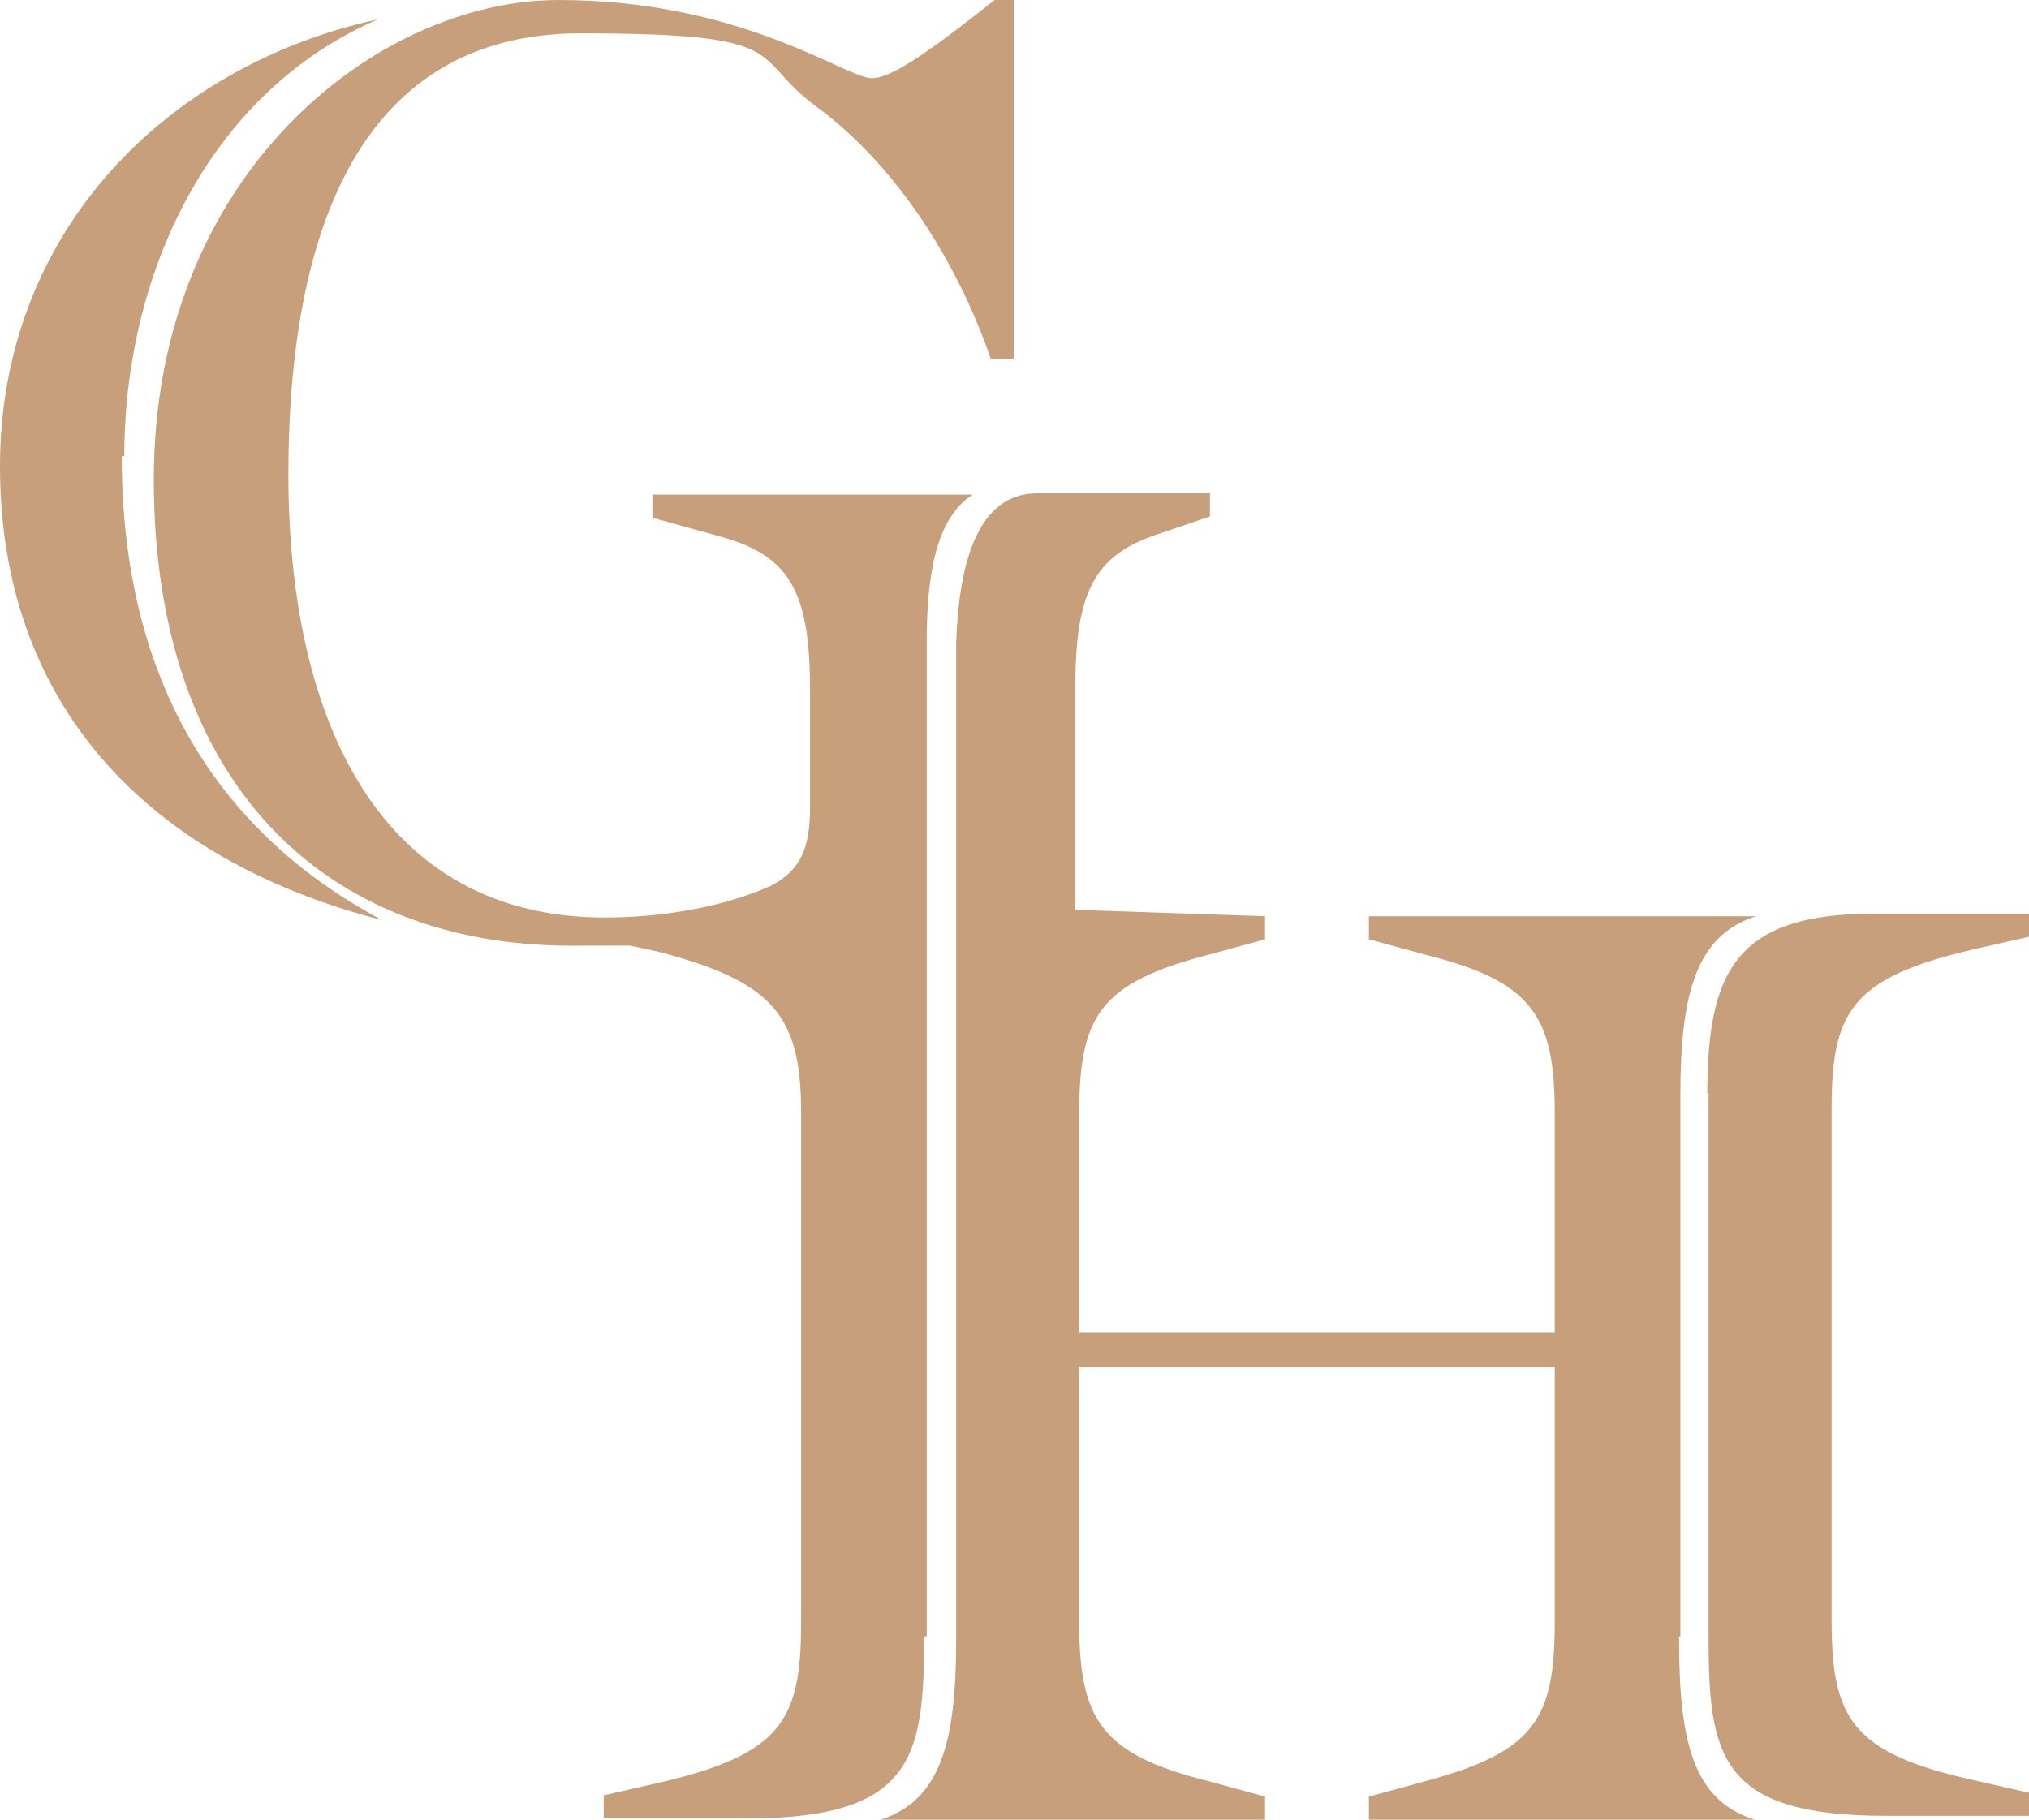
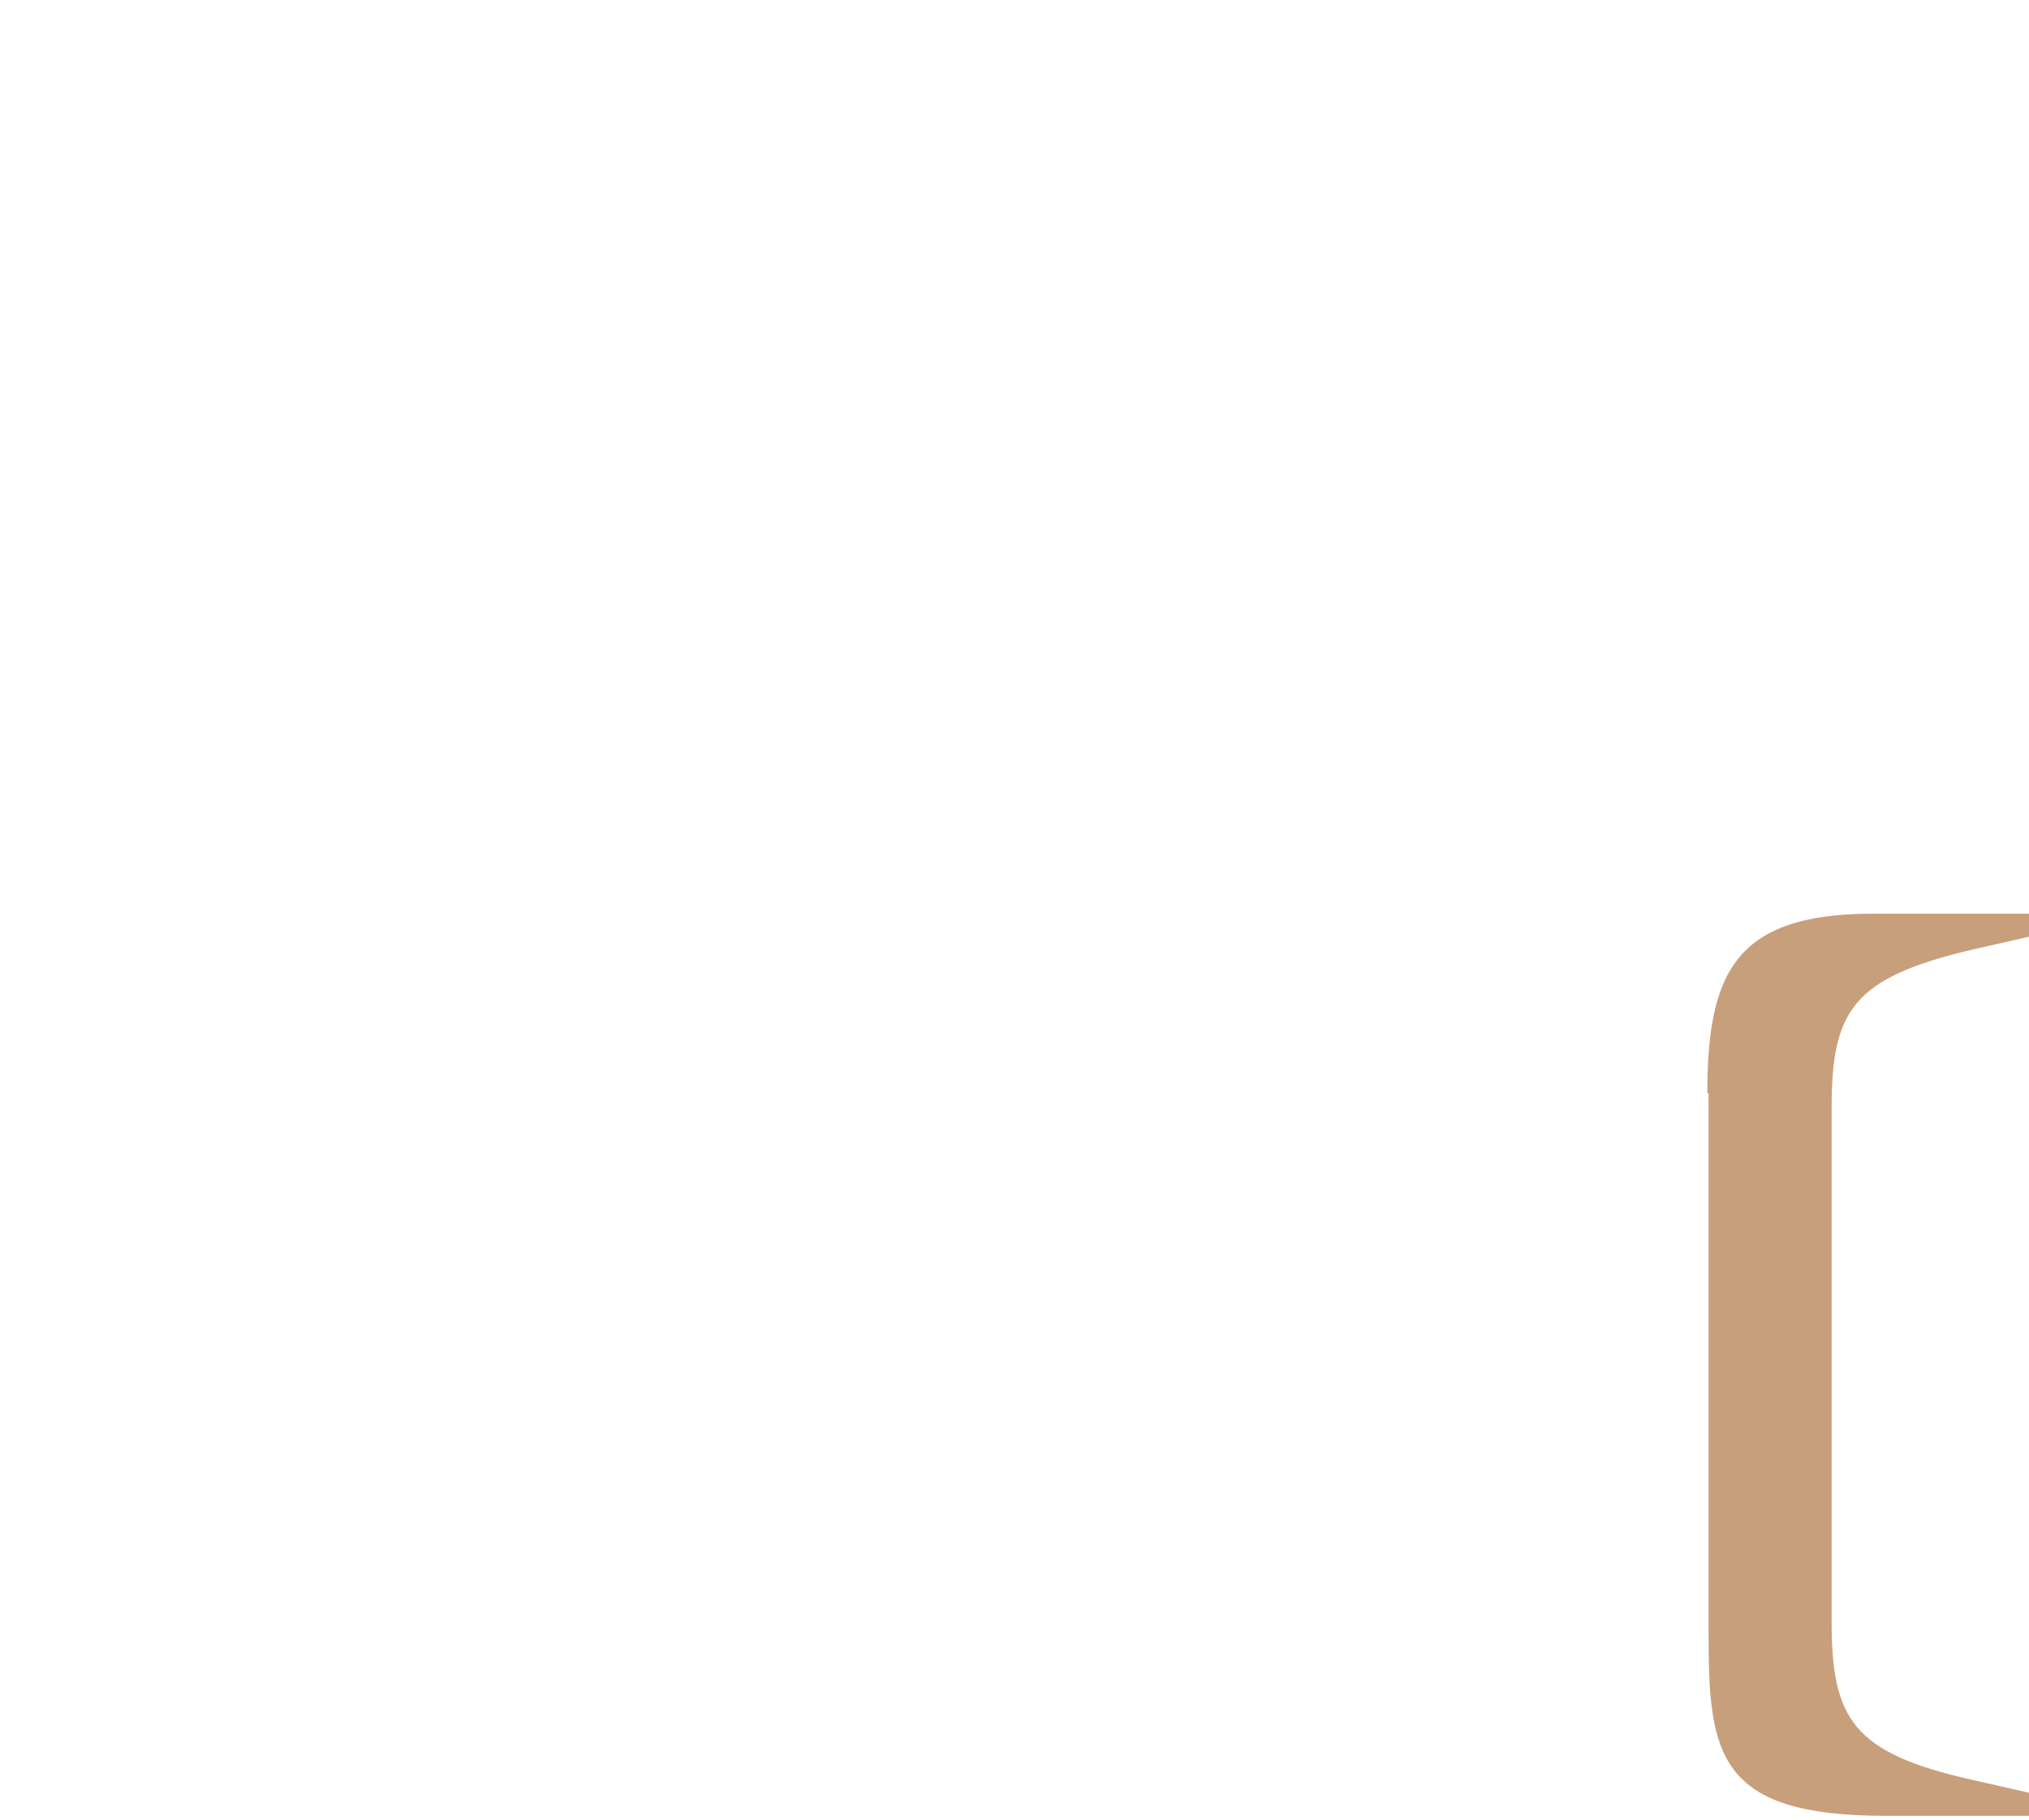
<svg xmlns="http://www.w3.org/2000/svg" id="Layer_1" data-name="Layer 1" viewBox="0 0 15.83 14.2">
  <defs>
    <style>
      .cls-1 {
        fill: #c89f7b;
      }
    </style>
  </defs>
-   <path class="cls-1" d="M.97,3.56C.97,2.14,1.63.72,2.95.15h0C1.3.51,0,1.81,0,3.64s1.12,3.06,2.98,3.54h0c-1.33-.71-2.03-1.93-2.03-3.62h.02Z" />
-   <path class="cls-1" d="M7.23,12.77v-6.23h0v-1.53c0-.51.07-.97.36-1.15h-2.5v.18l.54.15c.54.15.69.44.69,1.2v.91c0,.33-.08.49-.3.61-.4.18-.89.25-1.3.25-1.75,0-2.47-1.53-2.47-3.46S2.83.26,4.53.26s1.3.18,1.85.58c.58.43,1.07,1.15,1.35,1.96h.18V0h-.15c-.58.46-.82.61-.96.61-.2,0-1.01-.61-2.44-.61S1.2,1.37,1.2,3.74s1.33,3.64,3.26,3.64.38-.02.46,0l.23.05c.86.23,1.1.48,1.1,1.24v4c0,.76-.16,1.02-1.1,1.24l-.44.1v.18h1.12c1.3,0,1.38-.48,1.38-1.42h.02Z" />
-   <path class="cls-1" d="M13.11,12.77v-4.22c0-.79.12-1.25.59-1.4h-3.02v.18l.44.12c.84.21,1.01.48,1.01,1.24v1.71h-3.71v-1.71c0-.76.16-1.02,1.01-1.24l.44-.12v-.18l-1.48-.05v-1.75c0-.74.16-1.01.61-1.17l.44-.15v-.18h-1.35c-.46,0-.61.54-.63,1.17v7.78c0,.79-.12,1.25-.59,1.4h3v-.18l-.44-.12c-.84-.21-1.01-.48-1.01-1.24v-1.99h3.71v1.99c0,.76-.16,1.01-1.01,1.24l-.44.12v.18h3.03-.02c-.48-.15-.59-.61-.59-1.4v-.03Z" />
  <path class="cls-1" d="M13.33,8.53v4.22c0,.94.07,1.42,1.38,1.42h1.12v-.18l-.44-.1c-.94-.21-1.1-.48-1.1-1.24v-4c0-.76.16-1.02,1.1-1.24l.44-.1v-.18h-1.22c-1.09,0-1.29.48-1.29,1.42v-.02Z" />
</svg>